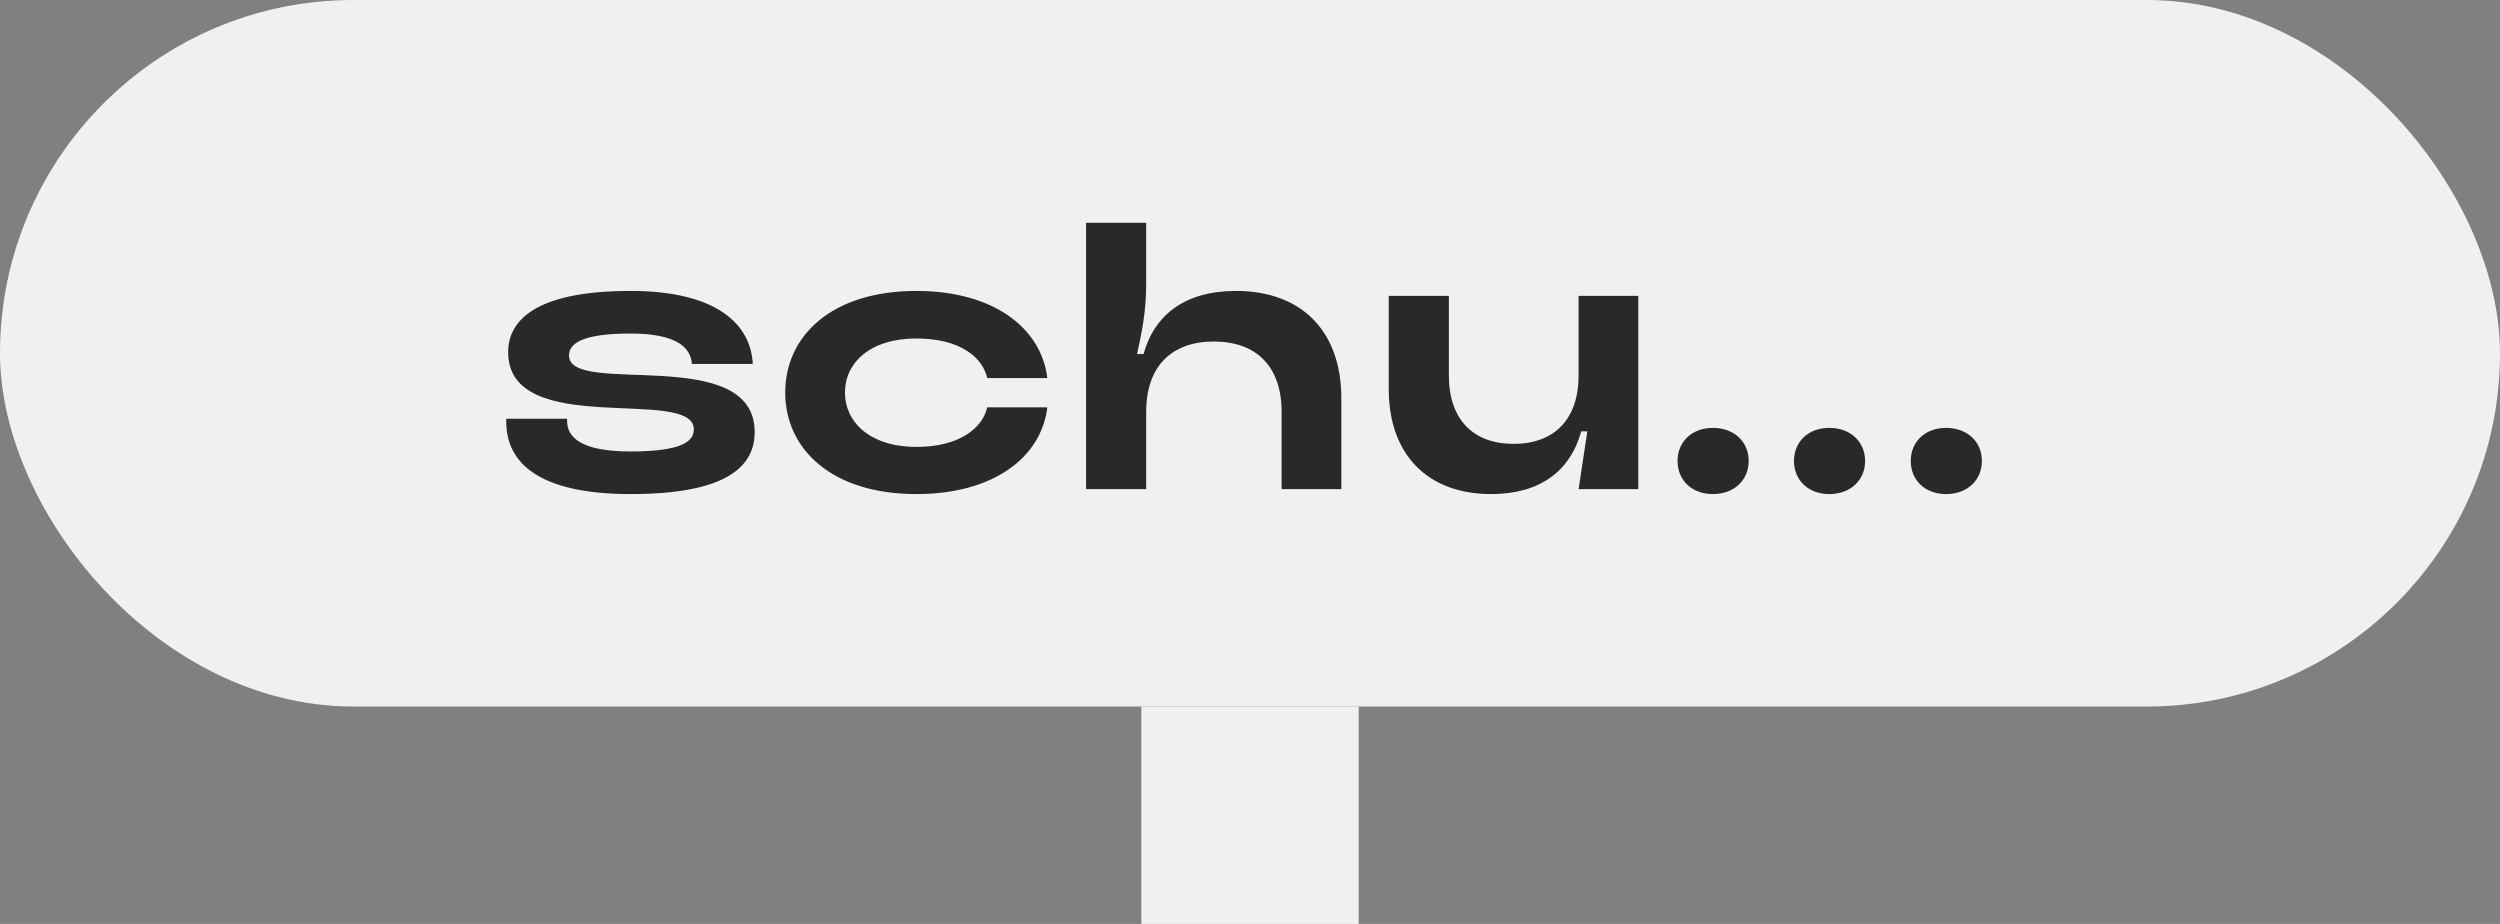
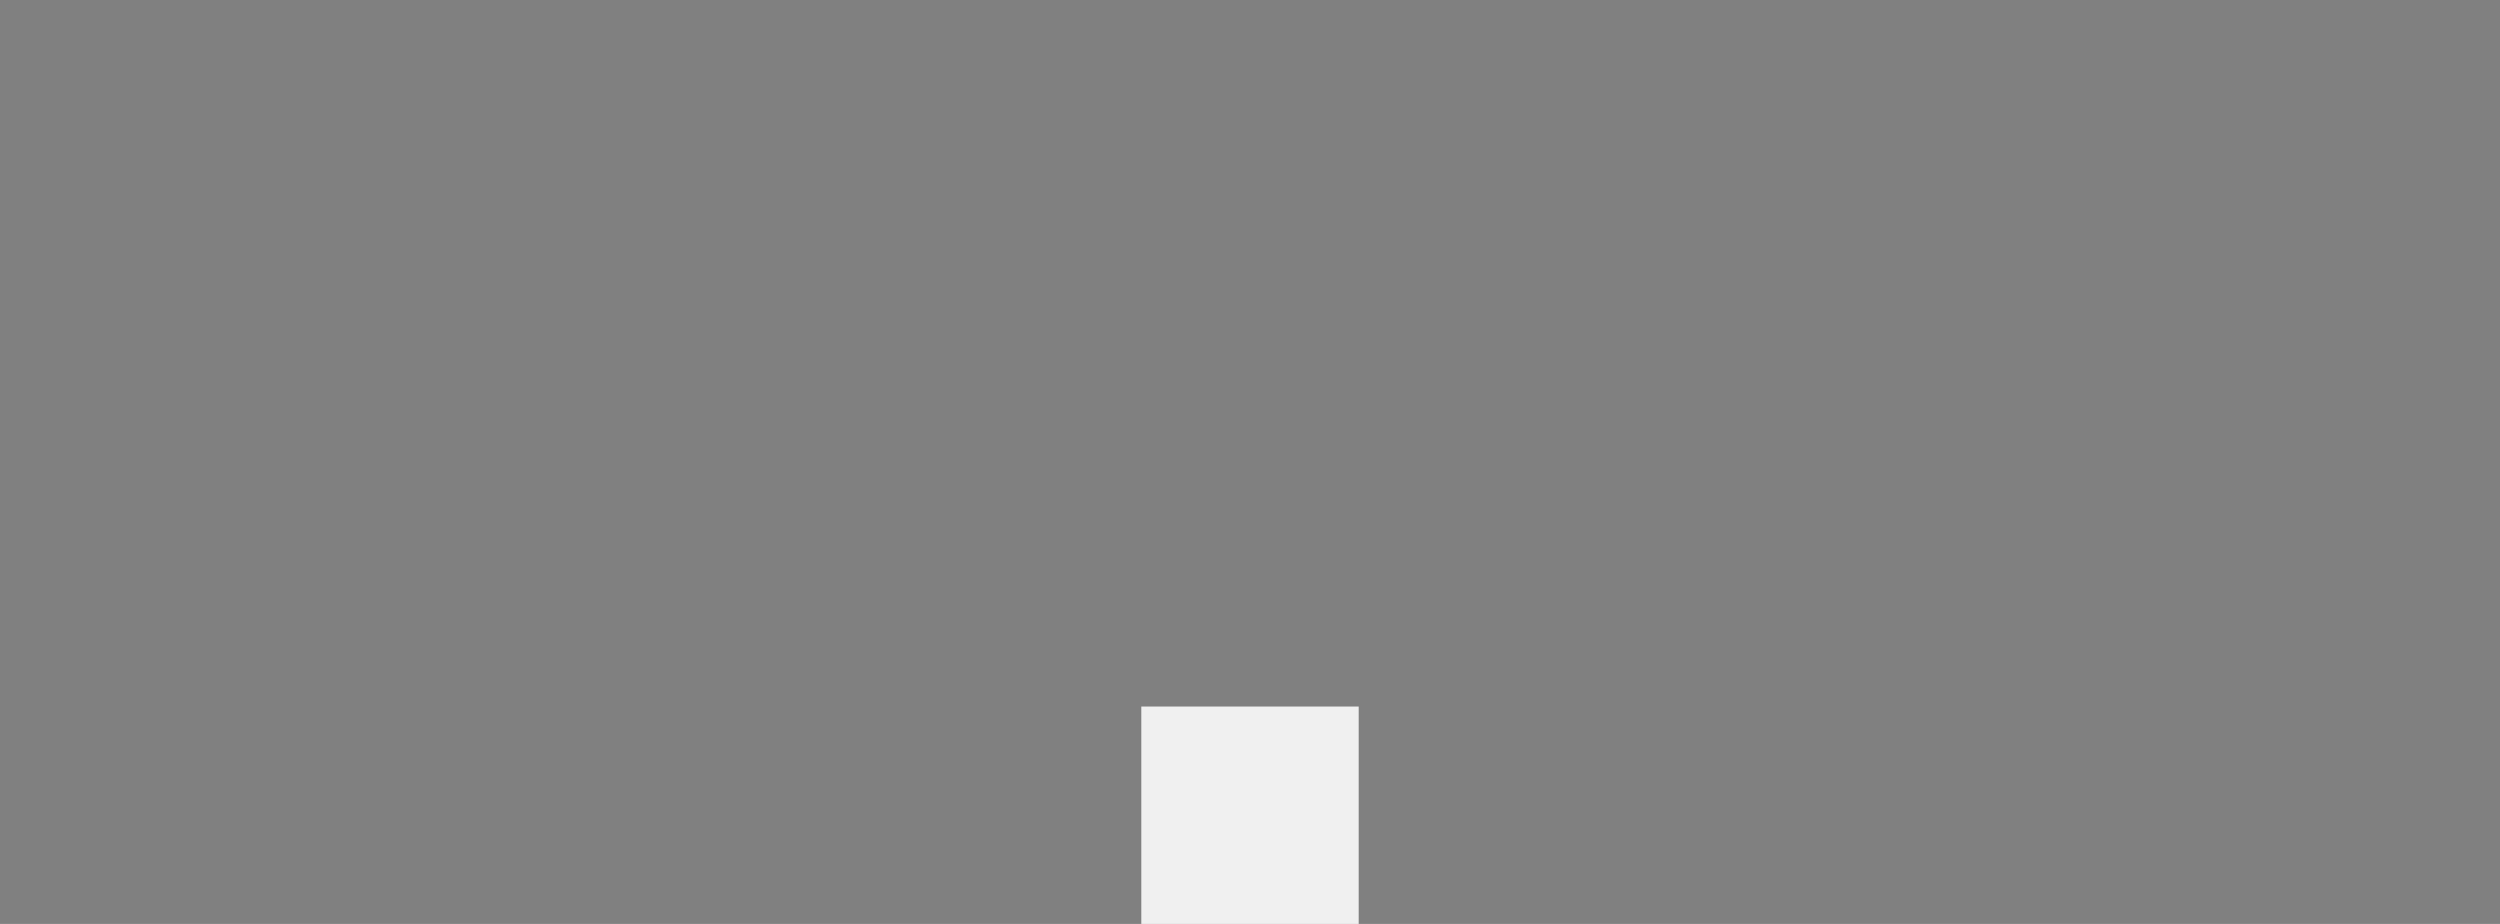
<svg xmlns="http://www.w3.org/2000/svg" width="92" height="34" viewBox="0 0 92 34" fill="none">
  <rect x="0" y="0" width="92" height="34" fill="#808080" stroke="none" />
-   <rect width="92" height="26" rx="13" fill="#F0F0F0" />
-   <path d="M23.208 18.182c-3.416 0-4.578-1.176-4.578-2.66v-.112h2.24v.084c0 .602.518 1.12 2.338 1.12 1.932 0 2.324-.392 2.324-.812 0-1.61-6.832.378-6.832-2.842 0-1.19 1.05-2.254 4.508-2.254 3.192 0 4.424 1.246 4.494 2.688h-2.24c-.042-.602-.56-1.12-2.254-1.12-1.876 0-2.268.406-2.268.812 0 1.526 6.832-.462 6.832 2.814 0 1.26-1.022 2.282-4.564 2.282zm10.518 0c-3.15 0-4.83-1.68-4.83-3.738s1.68-3.738 4.83-3.738c2.828 0 4.592 1.358 4.816 3.206H36.33c-.168-.756-.994-1.456-2.604-1.456-1.722 0-2.632.91-2.632 1.988 0 1.078.91 2.002 2.632 2.002 1.61 0 2.436-.714 2.604-1.456h2.212c-.224 1.848-1.988 3.192-4.816 3.192zM42.179 18h-2.212V8.2h2.212v2.282c0 .938-.154 1.75-.336 2.548h.238c.406-1.456 1.54-2.324 3.402-2.324 2.408 0 3.878 1.47 3.878 3.948V18h-2.198v-2.842c0-1.666-.924-2.59-2.492-2.59s-2.492.924-2.492 2.59V18zm12.693.182c-2.324 0-3.766-1.442-3.766-3.864v-3.43h2.212v2.926c0 1.624.896 2.52 2.38 2.52 1.498 0 2.394-.896 2.394-2.52v-2.926h2.198V18h-2.198l.322-2.128h-.224c-.406 1.47-1.526 2.31-3.318 2.31zm8.164 0c-.784 0-1.302-.518-1.302-1.218s.518-1.218 1.302-1.218 1.316.518 1.316 1.218-.532 1.218-1.316 1.218zm4.284 0c-.784 0-1.302-.518-1.302-1.218s.518-1.218 1.302-1.218 1.316.518 1.316 1.218-.532 1.218-1.316 1.218zm4.298 0c-.784 0-1.302-.518-1.302-1.218s.518-1.218 1.302-1.218 1.316.518 1.316 1.218-.532 1.218-1.316 1.218z" fill="#292929" />
  <path fill="#F0F0F0" d="M42 26h8v8h-8z" />
</svg>